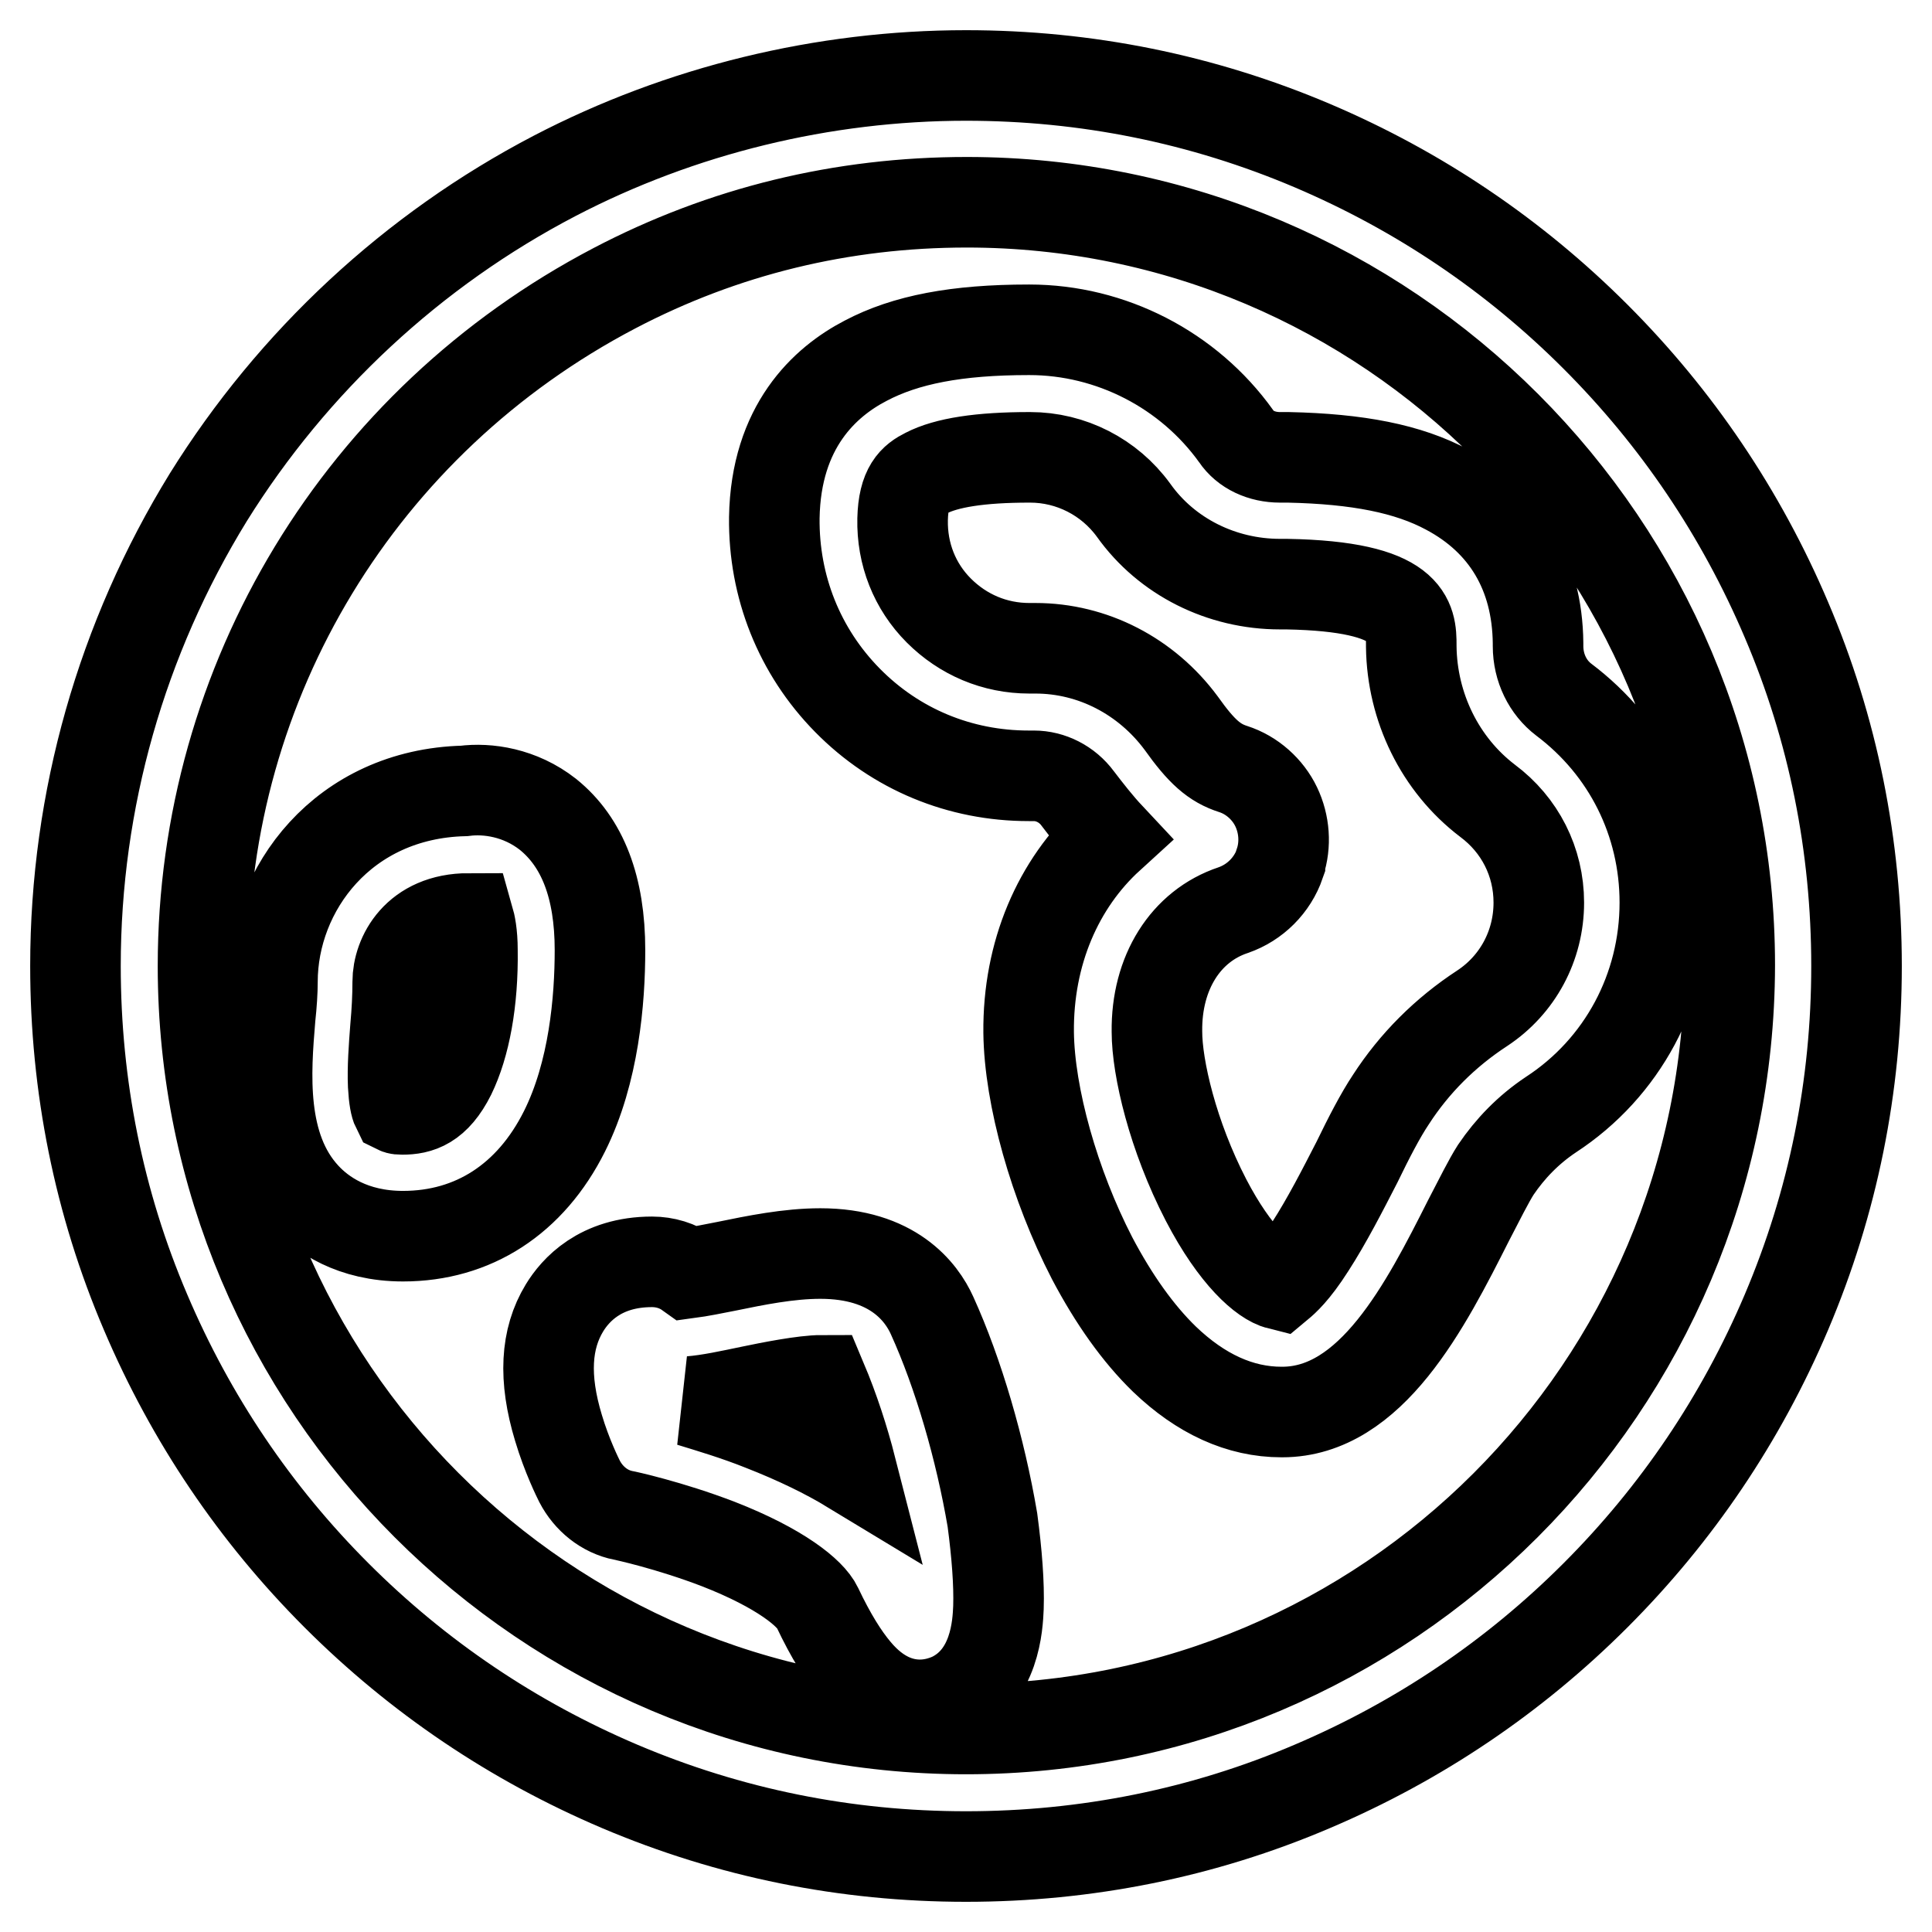
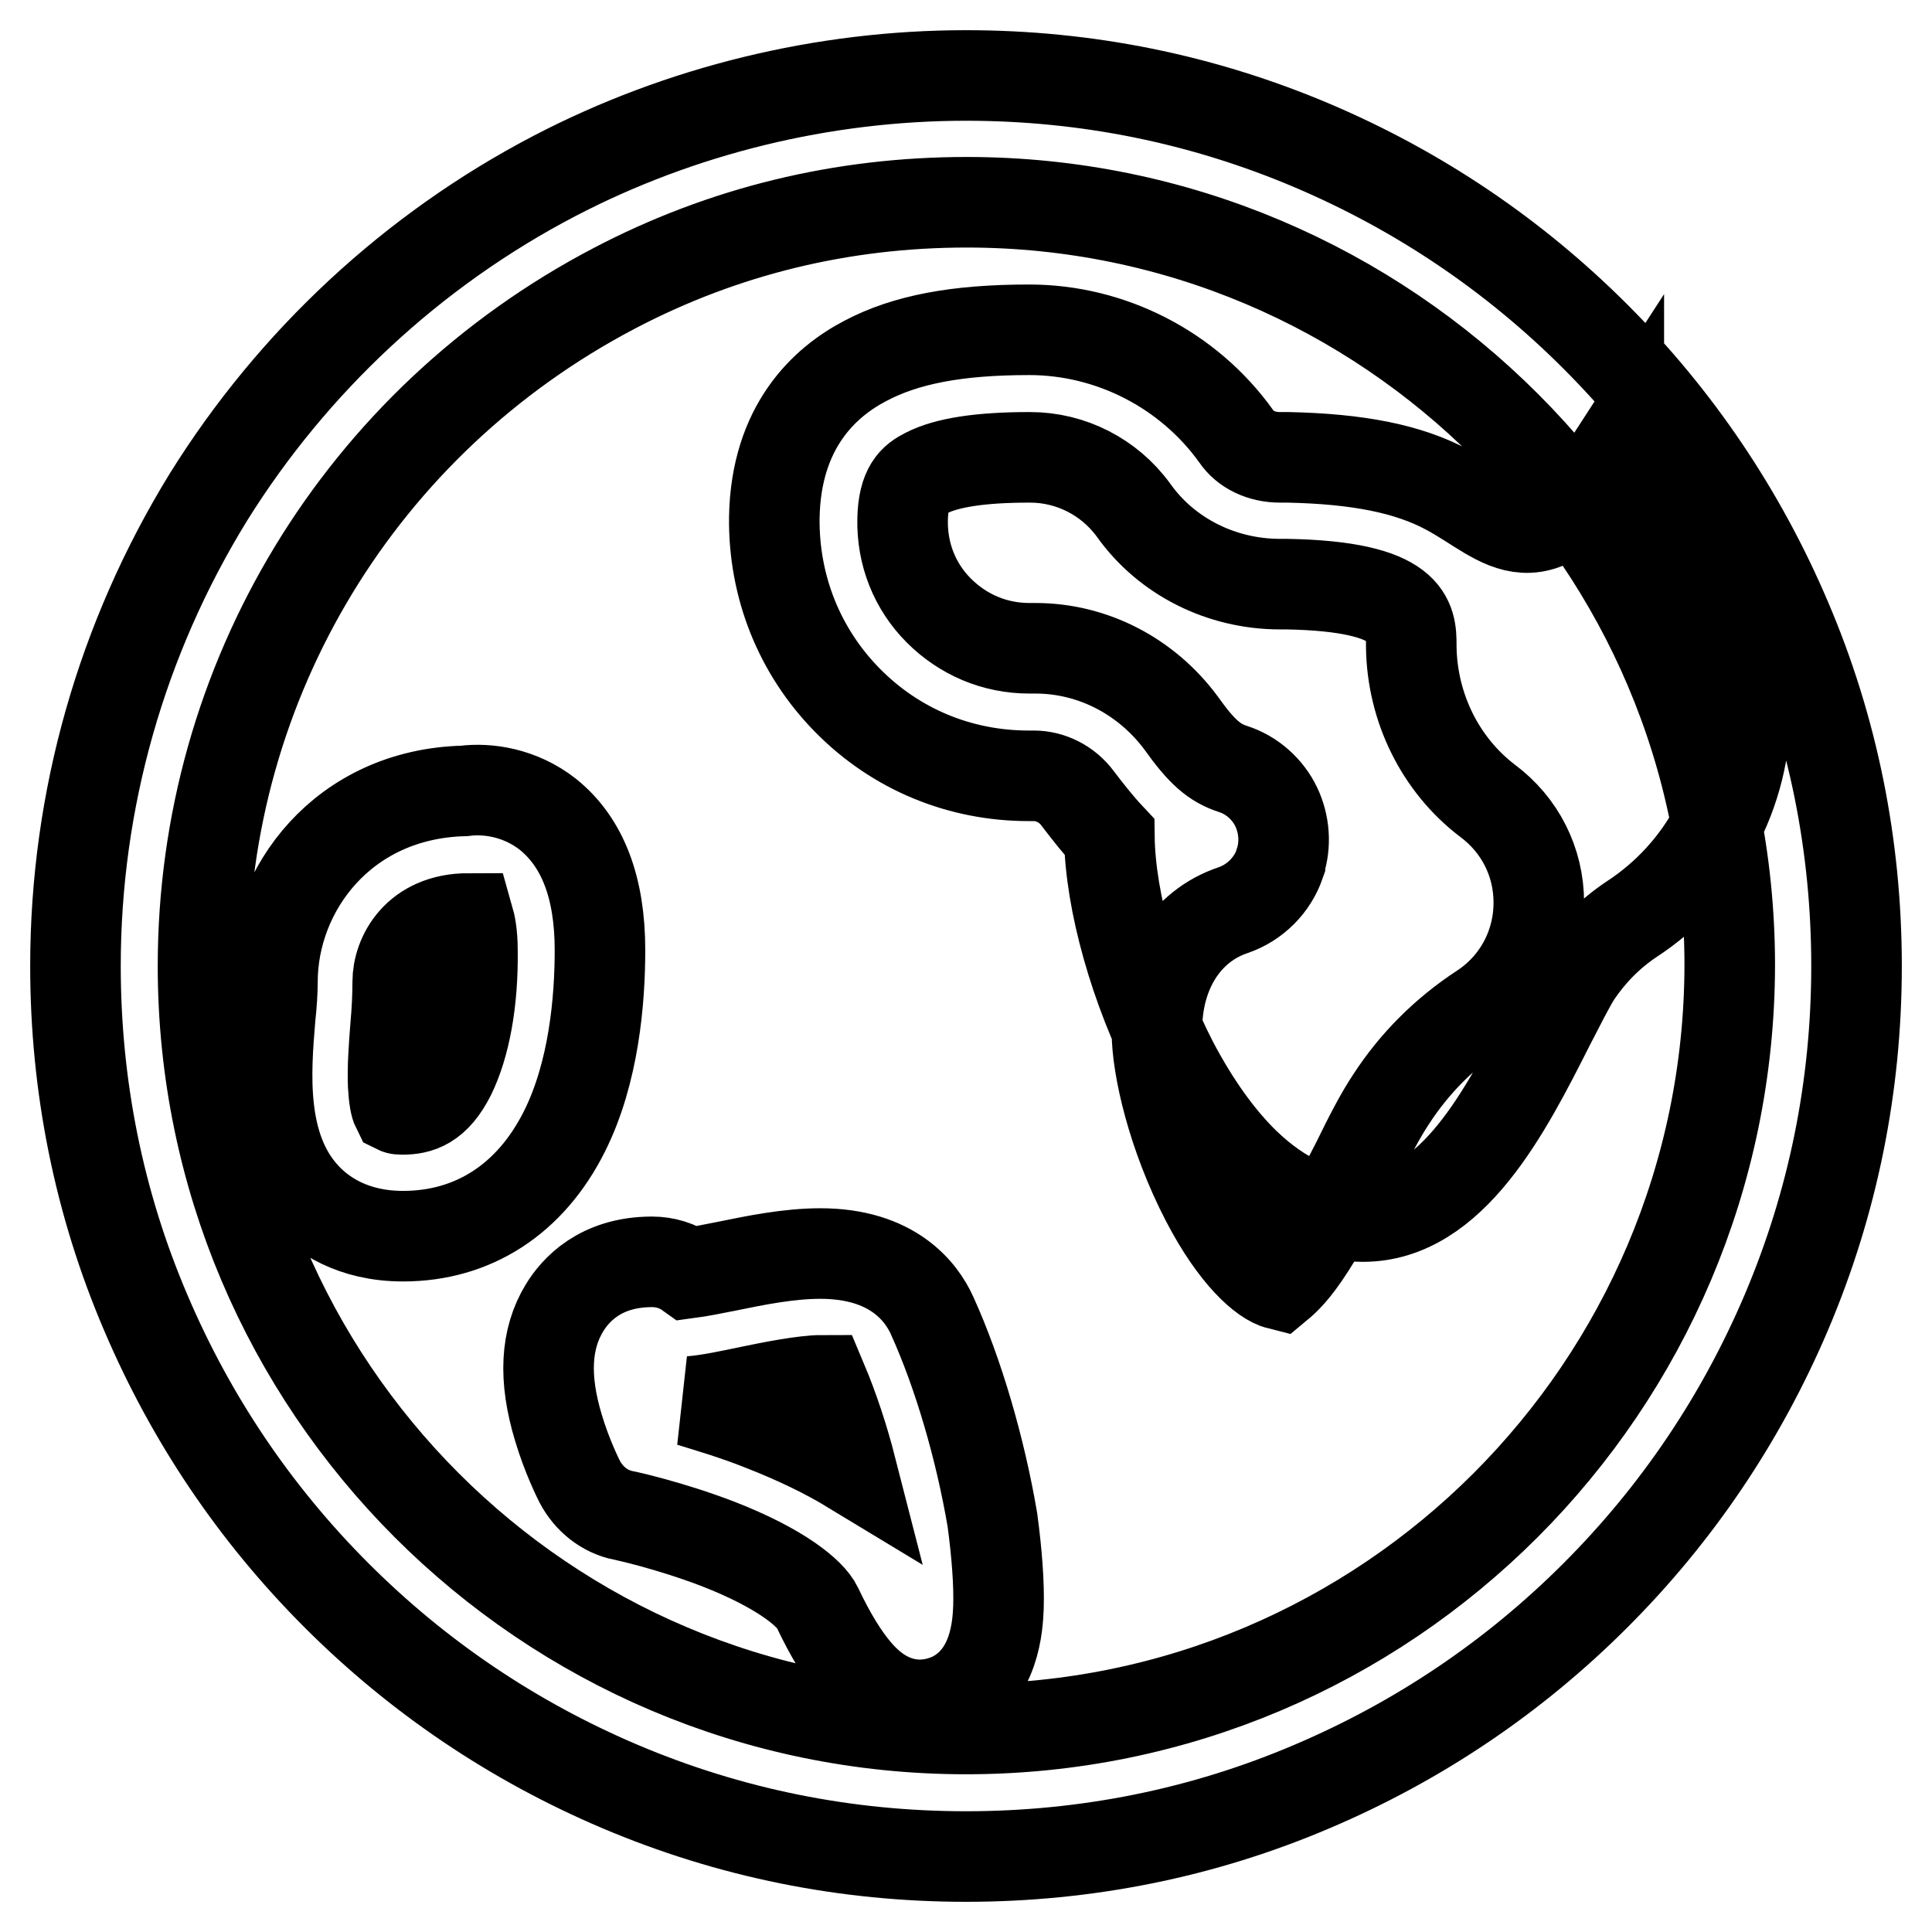
<svg xmlns="http://www.w3.org/2000/svg" version="1.1" x="0px" y="0px" viewBox="0 0 256 256" enable-background="new 0 0 256 256" xml:space="preserve">
  <g>
-     <path stroke-width="12" fill-opacity="0" stroke="#000000" d="M236.7,82.1c-6-14.1-14.5-26.7-25.3-37.5c-10.8-10.8-23.4-19.3-37.5-25.3c-14.6-6.2-30-9.3-45.9-9.3 c-18.9,0-37.8,4.6-54.5,13.3c-18.8,9.8-34.7,24.6-45.9,42.6C16.1,84.6,10,106,10,128c0,15.9,3.1,31.4,9.3,45.9 c6,14.1,14.5,26.7,25.3,37.5c10.8,10.8,23.4,19.3,37.5,25.3c14.6,6.2,30,9.3,45.9,9.3c15.9,0,31.4-3.1,45.9-9.3 c14.1-6,26.7-14.5,37.5-25.3c10.8-10.8,19.3-23.4,25.3-37.5c6.2-14.6,9.3-30,9.3-45.9C246,112.1,242.9,96.6,236.7,82.1z M128,229.1 c-55.8,0-101.1-45.4-101.1-101.1c0-37.8,20.9-72.2,54.5-89.8c14.5-7.6,30.2-11.4,46.7-11.4c55.8,0,101.1,45.4,101.1,101.1 C229.1,183.8,183.8,229.1,128,229.1z M191.8,64.9c-5.2-2.8-11.9-4.1-21.1-4.3h-1.1c-2.4,0-4.6-1-5.8-2.8 c-6.3-8.8-16.6-14.1-27.4-14.1h-0.1c-9.5,0-16.3,1.3-21.6,4.1c-5.4,2.8-11.9,8.7-12.1,20.8c-0.1,9.1,3.3,17.7,9.7,24.2 c6.4,6.5,14.9,10,24,10h0.7c2.2,0,4.4,1.1,5.8,3c1.3,1.7,2.7,3.5,4.2,5.1c-6.8,6.2-10.8,15.4-10.7,25.9c0.1,8.5,3.4,20.2,8.4,29.9 c2.9,5.5,6.1,10,9.6,13.4c4.8,4.6,10,7,15.5,7h0.1c11.8,0,19-14.1,24.7-25.4c1.4-2.7,2.7-5.3,3.6-6.7c1.9-2.8,4.3-5.3,7.3-7.3 c9.5-6.2,15.1-16.7,15.1-28.1c0-10.7-4.9-20.5-13.4-26.9c-2.1-1.6-3.4-4.2-3.4-7.1v-0.4C203.7,76,199.5,69,191.8,64.9z  M203.9,119.6c0,5.7-2.8,10.9-7.5,14c-4.9,3.2-9,7.3-12.1,12.1c-1.4,2.1-2.9,5-4.5,8.3c-1.9,3.7-4,7.8-6.2,11.2 c-2.1,3.3-3.5,4.5-4.1,5c-2-0.5-5.8-3.7-9.7-11.2c-4.4-8.5-6.5-17.5-6.5-22.3c-0.1-7.8,3.8-14,10.1-16.1c2.9-1,5.2-3.3,6.2-6.2 c0,0,0,0,0-0.1c0.8-2.4,0.6-5.1-0.5-7.4c-1.1-2.3-3.2-4.2-5.7-5c-2.5-0.8-4.2-2.3-6.9-6.1c-4.6-6.2-11.7-9.9-19.3-9.9h-0.8 c-4.6,0-8.8-1.8-12-5c-3.2-3.2-4.9-7.5-4.8-12.1c0.1-4.2,1.5-5.3,3.1-6.1c2.7-1.4,7.2-2.1,13.7-2.1h0.1c5.4,0,10.5,2.6,13.7,7 c4.4,6.2,11.7,9.8,19.4,9.8h0.9c16.4,0.3,16.5,4.8,16.5,8.1v0.2c0.1,8,3.8,15.6,10.1,20.4C201.4,109.3,203.9,114.2,203.9,119.6z  M79.5,125.9c0-8.3-2.3-14.3-6.9-18c-3.7-2.9-8-3.5-11.1-3.1c-16,0.4-25.4,13-25.4,25.3c0,1.2-0.1,2.9-0.3,4.7 c-0.6,7.2-1.4,17.2,4.6,23.7c2.2,2.4,6.3,5.3,13,5.3c9.3,0,16.9-4.9,21.4-13.9C78.7,142.1,79.5,132.5,79.5,125.9z M59.7,142.4 c-2,4-4.2,4.6-6.4,4.6c-0.3,0-0.5,0-0.7-0.1c-0.2-0.4-0.4-1.3-0.5-3.1c-0.1-2.3,0.1-5,0.3-7.6c0.2-2.2,0.3-4.2,0.3-6.1 c0-3.4,2.5-8.4,9.4-8.4c0.2,0.7,0.5,2,0.5,4.2C62.7,132.7,61.6,138.5,59.7,142.4z M123.5,174.3c-1.4-3.1-5.2-8.2-14.8-8.2h0 c-4.2,0-8.6,0.9-12.5,1.7c-1.5,0.3-3.5,0.7-5,0.9c-1.4-1-3.1-1.5-4.8-1.5c-6.9,0-10.2,3.8-11.6,6.1c-2.5,4.1-2.8,9.3-0.8,15.9 c1.1,3.7,2.6,6.7,2.8,7.1c1.2,2.3,3.3,4,5.8,4.5c0.1,0,6.1,1.3,12.6,3.8c8.2,3.2,12.2,6.5,13.1,8.4c1.8,3.8,3.5,6.5,5.1,8.4 c3,3.6,6.1,4.5,8.5,4.5c1.9,0,3.4-0.6,4.1-0.9c5.9-2.8,6.2-9.7,6.3-12c0.1-3.1-0.2-7.1-0.8-11.6C129.9,192,127,182,123.5,174.3 L123.5,174.3z M101,188.9c-3.5-1.4-6.9-2.4-9.5-3.2c2.5-0.2,5.2-0.8,8.1-1.4c2.4-0.5,6.9-1.4,9.3-1.4c1.6,3.8,2.9,7.8,3.9,11.7 C109.5,192.6,105.6,190.7,101,188.9z" />
+     <path stroke-width="12" fill-opacity="0" stroke="#000000" d="M236.7,82.1c-6-14.1-14.5-26.7-25.3-37.5c-10.8-10.8-23.4-19.3-37.5-25.3c-14.6-6.2-30-9.3-45.9-9.3 c-18.9,0-37.8,4.6-54.5,13.3c-18.8,9.8-34.7,24.6-45.9,42.6C16.1,84.6,10,106,10,128c0,15.9,3.1,31.4,9.3,45.9 c6,14.1,14.5,26.7,25.3,37.5c10.8,10.8,23.4,19.3,37.5,25.3c14.6,6.2,30,9.3,45.9,9.3c15.9,0,31.4-3.1,45.9-9.3 c14.1-6,26.7-14.5,37.5-25.3c10.8-10.8,19.3-23.4,25.3-37.5c6.2-14.6,9.3-30,9.3-45.9C246,112.1,242.9,96.6,236.7,82.1z M128,229.1 c-55.8,0-101.1-45.4-101.1-101.1c0-37.8,20.9-72.2,54.5-89.8c14.5-7.6,30.2-11.4,46.7-11.4c55.8,0,101.1,45.4,101.1,101.1 C229.1,183.8,183.8,229.1,128,229.1z M191.8,64.9c-5.2-2.8-11.9-4.1-21.1-4.3h-1.1c-2.4,0-4.6-1-5.8-2.8 c-6.3-8.8-16.6-14.1-27.4-14.1h-0.1c-9.5,0-16.3,1.3-21.6,4.1c-5.4,2.8-11.9,8.7-12.1,20.8c-0.1,9.1,3.3,17.7,9.7,24.2 c6.4,6.5,14.9,10,24,10h0.7c2.2,0,4.4,1.1,5.8,3c1.3,1.7,2.7,3.5,4.2,5.1c0.1,8.5,3.4,20.2,8.4,29.9 c2.9,5.5,6.1,10,9.6,13.4c4.8,4.6,10,7,15.5,7h0.1c11.8,0,19-14.1,24.7-25.4c1.4-2.7,2.7-5.3,3.6-6.7c1.9-2.8,4.3-5.3,7.3-7.3 c9.5-6.2,15.1-16.7,15.1-28.1c0-10.7-4.9-20.5-13.4-26.9c-2.1-1.6-3.4-4.2-3.4-7.1v-0.4C203.7,76,199.5,69,191.8,64.9z  M203.9,119.6c0,5.7-2.8,10.9-7.5,14c-4.9,3.2-9,7.3-12.1,12.1c-1.4,2.1-2.9,5-4.5,8.3c-1.9,3.7-4,7.8-6.2,11.2 c-2.1,3.3-3.5,4.5-4.1,5c-2-0.5-5.8-3.7-9.7-11.2c-4.4-8.5-6.5-17.5-6.5-22.3c-0.1-7.8,3.8-14,10.1-16.1c2.9-1,5.2-3.3,6.2-6.2 c0,0,0,0,0-0.1c0.8-2.4,0.6-5.1-0.5-7.4c-1.1-2.3-3.2-4.2-5.7-5c-2.5-0.8-4.2-2.3-6.9-6.1c-4.6-6.2-11.7-9.9-19.3-9.9h-0.8 c-4.6,0-8.8-1.8-12-5c-3.2-3.2-4.9-7.5-4.8-12.1c0.1-4.2,1.5-5.3,3.1-6.1c2.7-1.4,7.2-2.1,13.7-2.1h0.1c5.4,0,10.5,2.6,13.7,7 c4.4,6.2,11.7,9.8,19.4,9.8h0.9c16.4,0.3,16.5,4.8,16.5,8.1v0.2c0.1,8,3.8,15.6,10.1,20.4C201.4,109.3,203.9,114.2,203.9,119.6z  M79.5,125.9c0-8.3-2.3-14.3-6.9-18c-3.7-2.9-8-3.5-11.1-3.1c-16,0.4-25.4,13-25.4,25.3c0,1.2-0.1,2.9-0.3,4.7 c-0.6,7.2-1.4,17.2,4.6,23.7c2.2,2.4,6.3,5.3,13,5.3c9.3,0,16.9-4.9,21.4-13.9C78.7,142.1,79.5,132.5,79.5,125.9z M59.7,142.4 c-2,4-4.2,4.6-6.4,4.6c-0.3,0-0.5,0-0.7-0.1c-0.2-0.4-0.4-1.3-0.5-3.1c-0.1-2.3,0.1-5,0.3-7.6c0.2-2.2,0.3-4.2,0.3-6.1 c0-3.4,2.5-8.4,9.4-8.4c0.2,0.7,0.5,2,0.5,4.2C62.7,132.7,61.6,138.5,59.7,142.4z M123.5,174.3c-1.4-3.1-5.2-8.2-14.8-8.2h0 c-4.2,0-8.6,0.9-12.5,1.7c-1.5,0.3-3.5,0.7-5,0.9c-1.4-1-3.1-1.5-4.8-1.5c-6.9,0-10.2,3.8-11.6,6.1c-2.5,4.1-2.8,9.3-0.8,15.9 c1.1,3.7,2.6,6.7,2.8,7.1c1.2,2.3,3.3,4,5.8,4.5c0.1,0,6.1,1.3,12.6,3.8c8.2,3.2,12.2,6.5,13.1,8.4c1.8,3.8,3.5,6.5,5.1,8.4 c3,3.6,6.1,4.5,8.5,4.5c1.9,0,3.4-0.6,4.1-0.9c5.9-2.8,6.2-9.7,6.3-12c0.1-3.1-0.2-7.1-0.8-11.6C129.9,192,127,182,123.5,174.3 L123.5,174.3z M101,188.9c-3.5-1.4-6.9-2.4-9.5-3.2c2.5-0.2,5.2-0.8,8.1-1.4c2.4-0.5,6.9-1.4,9.3-1.4c1.6,3.8,2.9,7.8,3.9,11.7 C109.5,192.6,105.6,190.7,101,188.9z" />
  </g>
</svg>